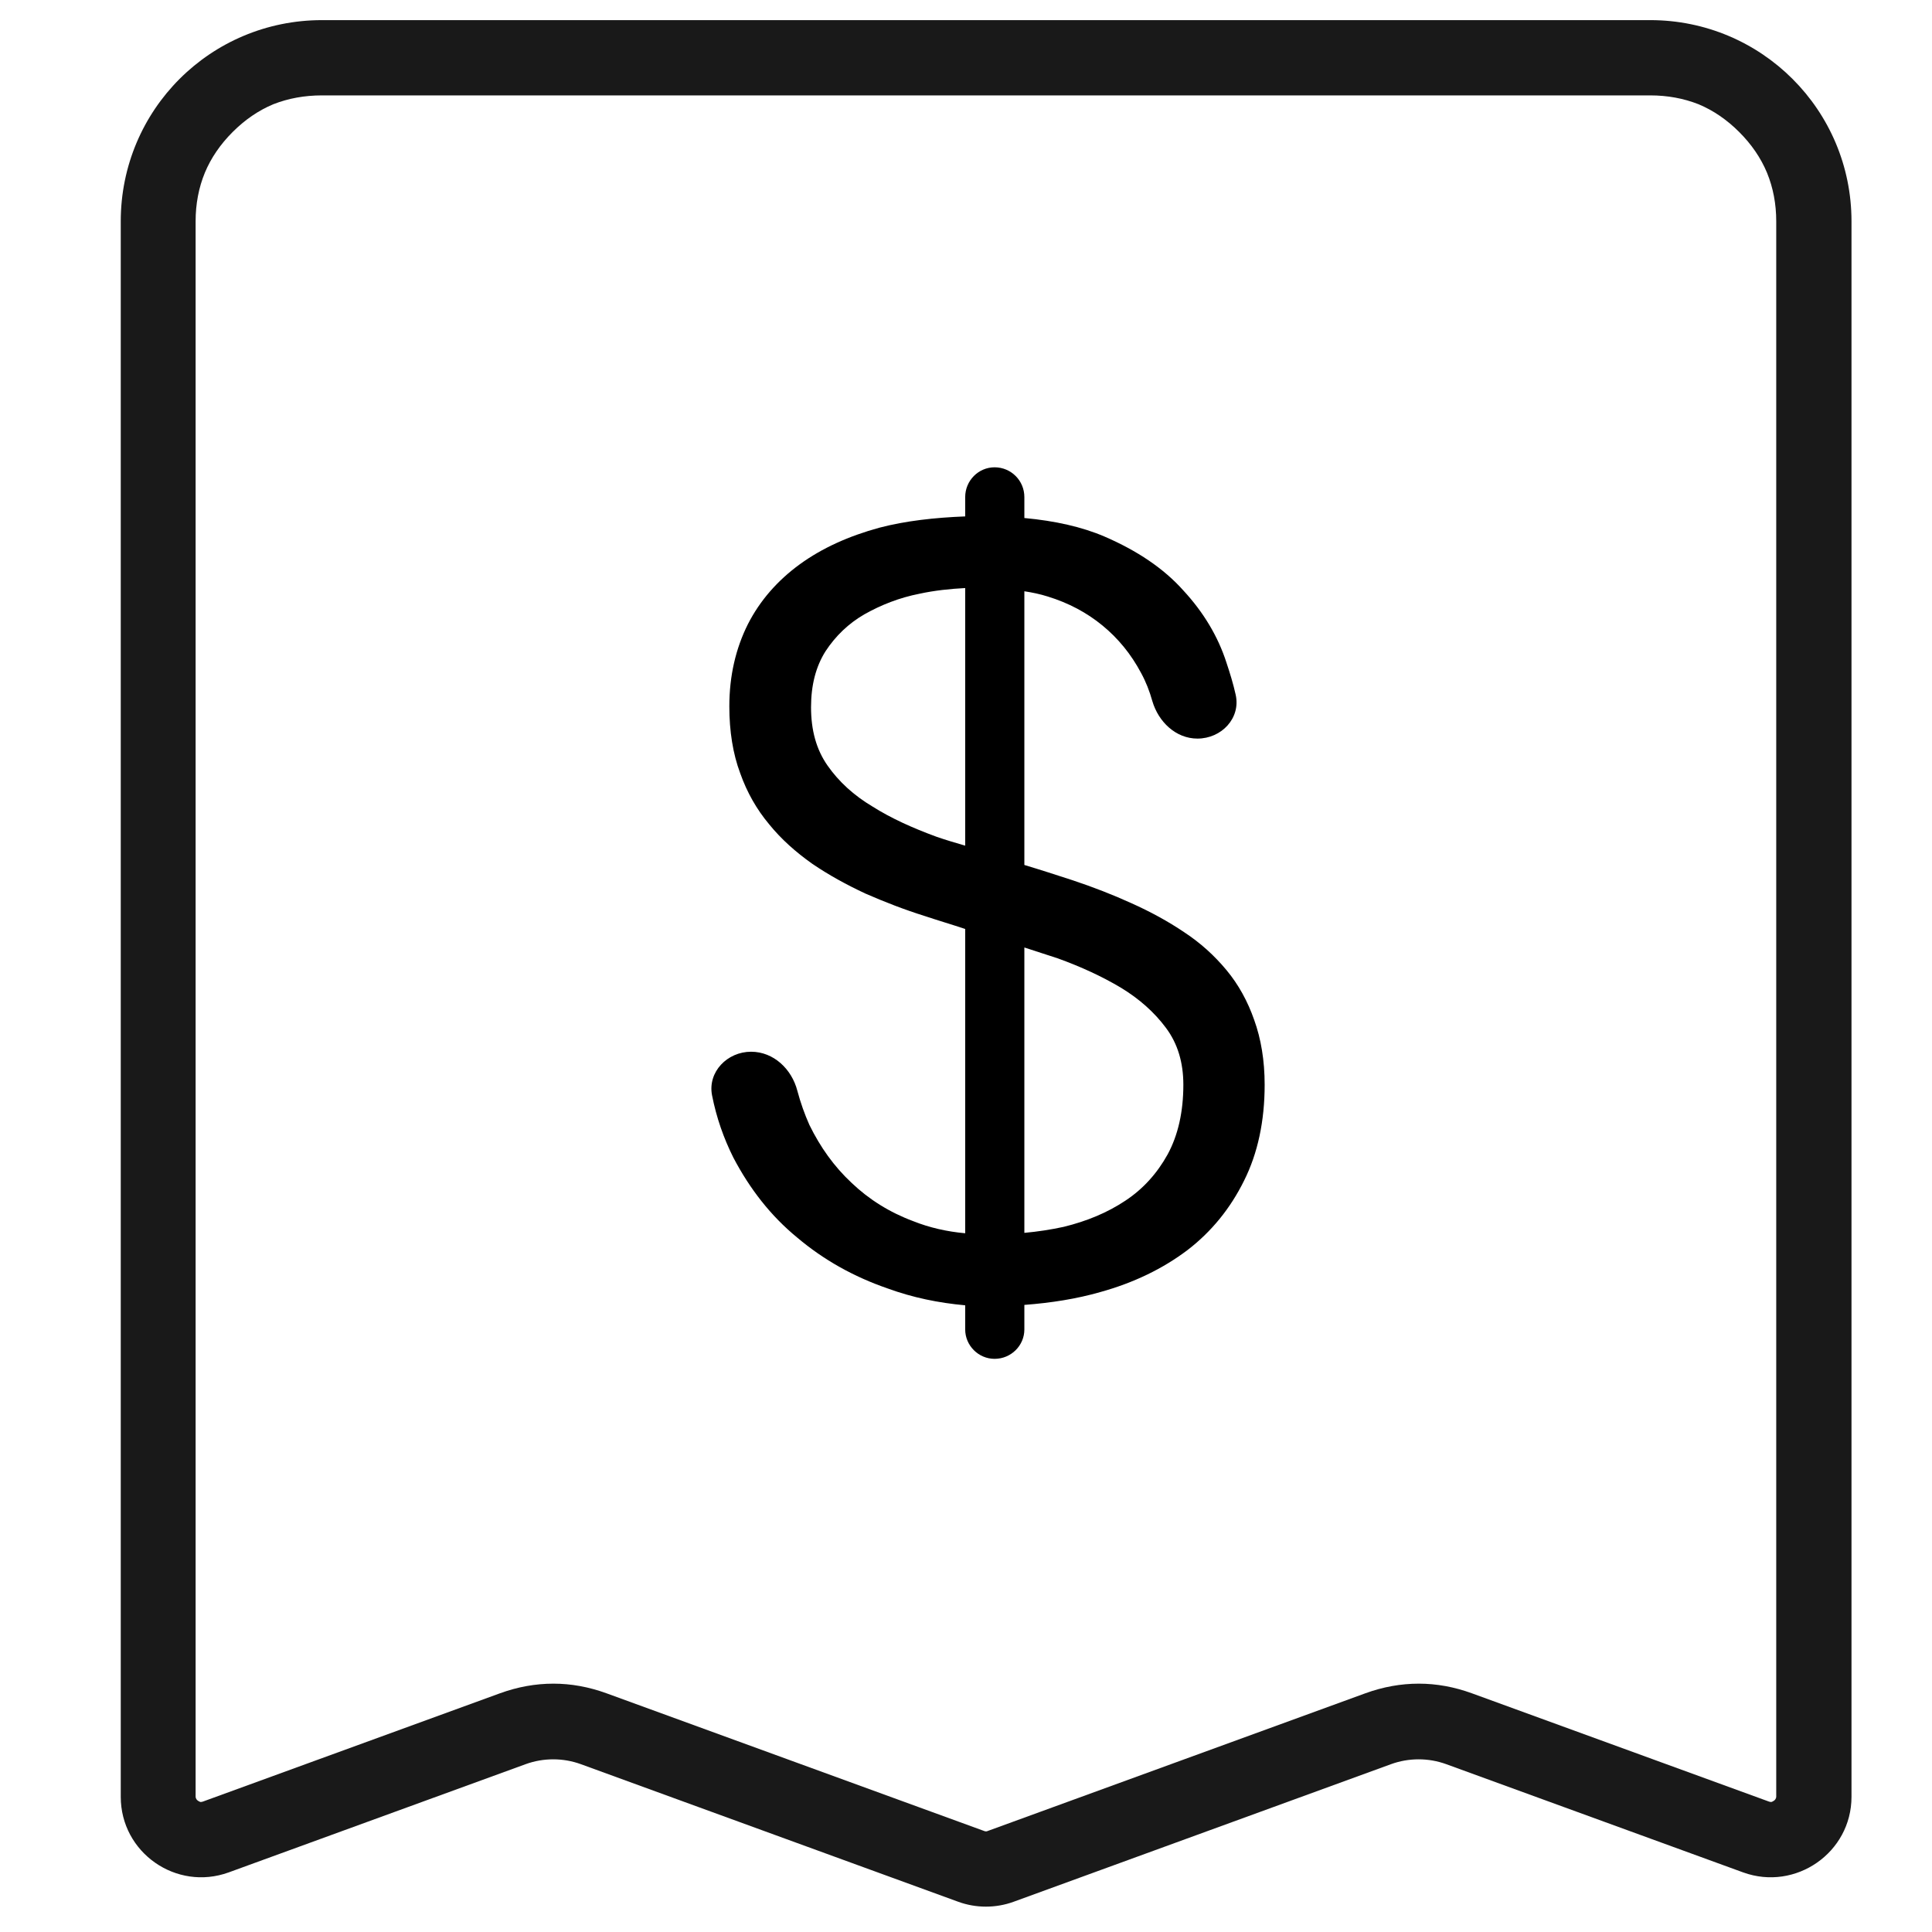
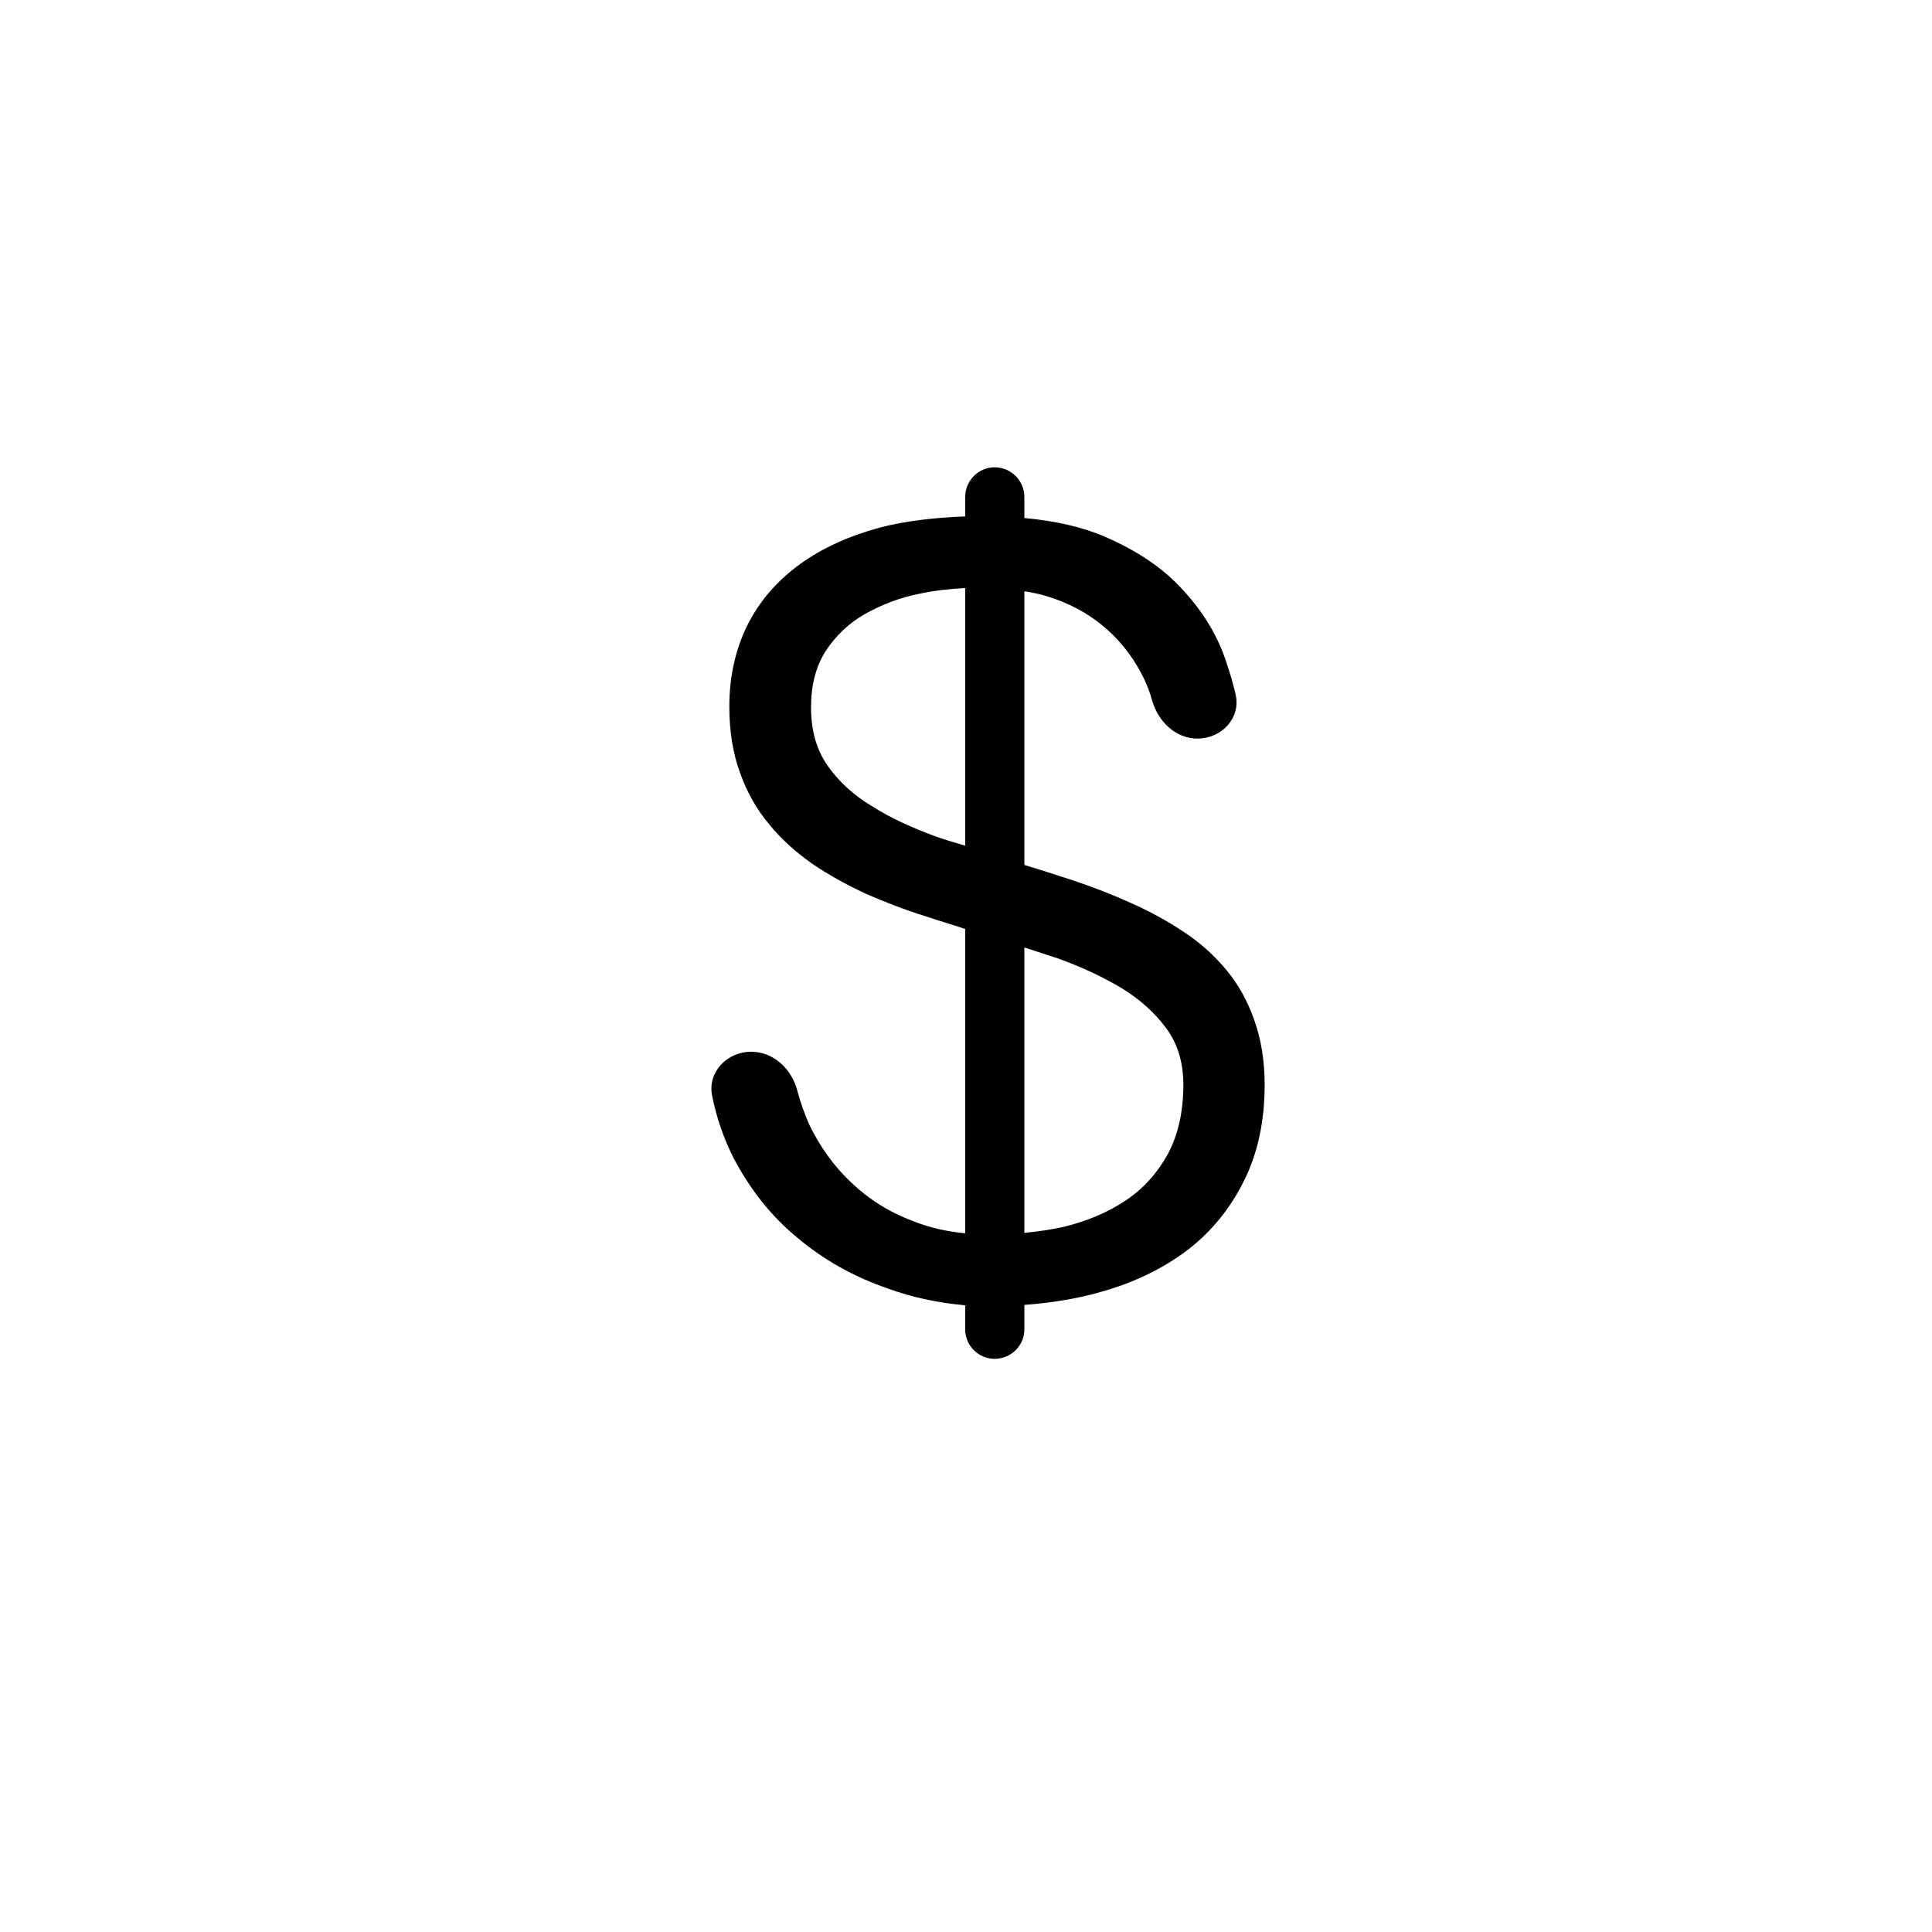
<svg xmlns="http://www.w3.org/2000/svg" width="48" height="48" viewBox="0 0 48 48" fill="none">
  <desc>
			Created with Pixso.
	</desc>
  <defs />
-   <rect id="矩形" width="48" height="48" fill="#D8D8D8" fill-opacity="0" />
  <rect id="矩形" x="0.5" y="0.5" width="47" height="47" stroke="#979797" stroke-opacity="0" stroke-width="1" />
-   <path id="矩形" d="M8 0.5L41 0.5C43.76 0.5 46 2.73 46 5.5L46 44.64C46 46.03 44.61 46.99 43.31 46.52L35.93 43.83C35.49 43.67 35 43.67 34.56 43.83L25.18 47.25C24.74 47.41 24.25 47.41 23.81 47.25L14.43 43.83C13.99 43.67 13.5 43.67 13.06 43.83L5.68 46.52C4.38 46.99 3 46.03 3 44.64L3 5.5C3 2.73 5.23 0.5 8 0.5Z" fill="#967C7B" fill-opacity="0" fill-rule="evenodd" />
-   <path id="矩形" d="M8 0.5L41 0.5C43.76 0.5 46 2.73 46 5.5L46 44.64C46 46.03 44.61 46.99 43.31 46.52L35.93 43.83C35.49 43.67 35 43.67 34.56 43.83L25.18 47.25C24.74 47.41 24.25 47.41 23.81 47.25L14.43 43.83C13.99 43.67 13.5 43.67 13.06 43.83L5.68 46.52C4.38 46.99 3 46.03 3 44.64L3 5.5C3 2.73 5.23 0.5 8 0.5ZM8 2.37L41 2.37Q41.64 2.37 42.2 2.59Q42.75 2.82 43.21 3.28Q43.67 3.74 43.9 4.29Q44.13 4.85 44.13 5.5L44.13 44.64Q44.13 44.67 44.11 44.7Q44.1 44.72 44.07 44.74Q44.04 44.76 44.01 44.77Q43.98 44.77 43.95 44.76L36.57 42.07Q35.91 41.83 35.25 41.83Q34.58 41.83 33.92 42.07L24.54 45.49Q24.52 45.5 24.5 45.5Q24.47 45.5 24.45 45.49L15.07 42.07Q14.41 41.83 13.75 41.83Q13.08 41.83 12.42 42.07L5.04 44.76Q5.01 44.77 4.98 44.77Q4.95 44.76 4.92 44.74Q4.89 44.72 4.88 44.7Q4.86 44.67 4.86 44.64L4.86 5.5Q4.86 4.85 5.09 4.29Q5.32 3.74 5.78 3.28Q6.24 2.82 6.79 2.59Q7.35 2.37 8 2.37Z" fill="#191919" fill-opacity="1" fill-rule="evenodd" />
  <path id="path" d="M30.47 24.1C30.17 23.74 29.83 23.43 29.42 23.16C29.02 22.89 28.58 22.65 28.11 22.44C27.65 22.23 27.16 22.04 26.65 21.87C26.25 21.74 25.85 21.61 25.45 21.49L25.45 14.69C25.65 14.72 25.84 14.76 26.03 14.82C26.55 14.98 27 15.22 27.39 15.54C27.78 15.86 28.1 16.25 28.35 16.72C28.47 16.94 28.56 17.17 28.63 17.42C28.78 17.93 29.21 18.35 29.75 18.35C30.35 18.35 30.83 17.84 30.7 17.26C30.64 16.99 30.56 16.73 30.47 16.46C30.26 15.81 29.9 15.21 29.4 14.67C28.91 14.12 28.25 13.68 27.44 13.33C26.88 13.09 26.21 12.94 25.45 12.87L25.45 12.35C25.45 11.94 25.12 11.61 24.71 11.61C24.31 11.61 23.98 11.94 23.98 12.35L23.98 12.83C23.22 12.86 22.5 12.94 21.85 13.11C21.08 13.32 20.42 13.62 19.87 14.02C19.32 14.42 18.88 14.92 18.58 15.51C18.28 16.11 18.12 16.79 18.12 17.55C18.12 18.17 18.21 18.73 18.39 19.21C18.56 19.69 18.8 20.11 19.11 20.48C19.41 20.85 19.77 21.17 20.18 21.46C20.59 21.74 21.03 21.98 21.5 22.2C21.98 22.41 22.47 22.6 22.98 22.76C23.31 22.87 23.65 22.97 23.98 23.08L23.98 30.64C23.53 30.6 23.09 30.5 22.69 30.34C22.1 30.12 21.59 29.8 21.16 29.39C20.72 28.98 20.38 28.5 20.11 27.95C19.99 27.68 19.89 27.4 19.81 27.1C19.67 26.56 19.22 26.13 18.66 26.13C18.07 26.13 17.58 26.63 17.69 27.21C17.8 27.77 17.98 28.28 18.22 28.76C18.63 29.54 19.15 30.21 19.81 30.75C20.46 31.3 21.21 31.72 22.05 32.01C22.68 32.24 23.32 32.37 23.98 32.43L23.98 33.03C23.98 33.43 24.31 33.76 24.71 33.76C25.12 33.76 25.45 33.43 25.45 33.03L25.45 32.42C26.11 32.37 26.75 32.27 27.34 32.1C28.17 31.87 28.89 31.52 29.5 31.06C30.1 30.6 30.57 30.02 30.91 29.33C31.25 28.65 31.42 27.85 31.42 26.95C31.42 26.35 31.33 25.81 31.16 25.34C31 24.88 30.77 24.46 30.47 24.1ZM23.98 21.01C23.74 20.94 23.5 20.87 23.27 20.79C22.67 20.57 22.14 20.33 21.68 20.04C21.21 19.76 20.84 19.42 20.56 19.02C20.28 18.62 20.15 18.14 20.15 17.57C20.15 17.02 20.27 16.56 20.51 16.18C20.76 15.8 21.08 15.49 21.48 15.26C21.89 15.03 22.34 14.85 22.85 14.75C23.22 14.67 23.6 14.63 23.98 14.61L23.98 21.01ZM29.01 28.68C28.75 29.15 28.4 29.54 27.96 29.83C27.51 30.13 27 30.34 26.43 30.48C26.11 30.55 25.78 30.6 25.45 30.63L25.45 23.54C25.72 23.63 26.01 23.72 26.28 23.81C26.86 24.02 27.38 24.26 27.85 24.54C28.31 24.82 28.68 25.15 28.97 25.54C29.26 25.93 29.4 26.4 29.4 26.95C29.4 27.62 29.27 28.2 29.01 28.68Z" fill="#000000" fill-opacity="1" fill-rule="nonzero" />
</svg>